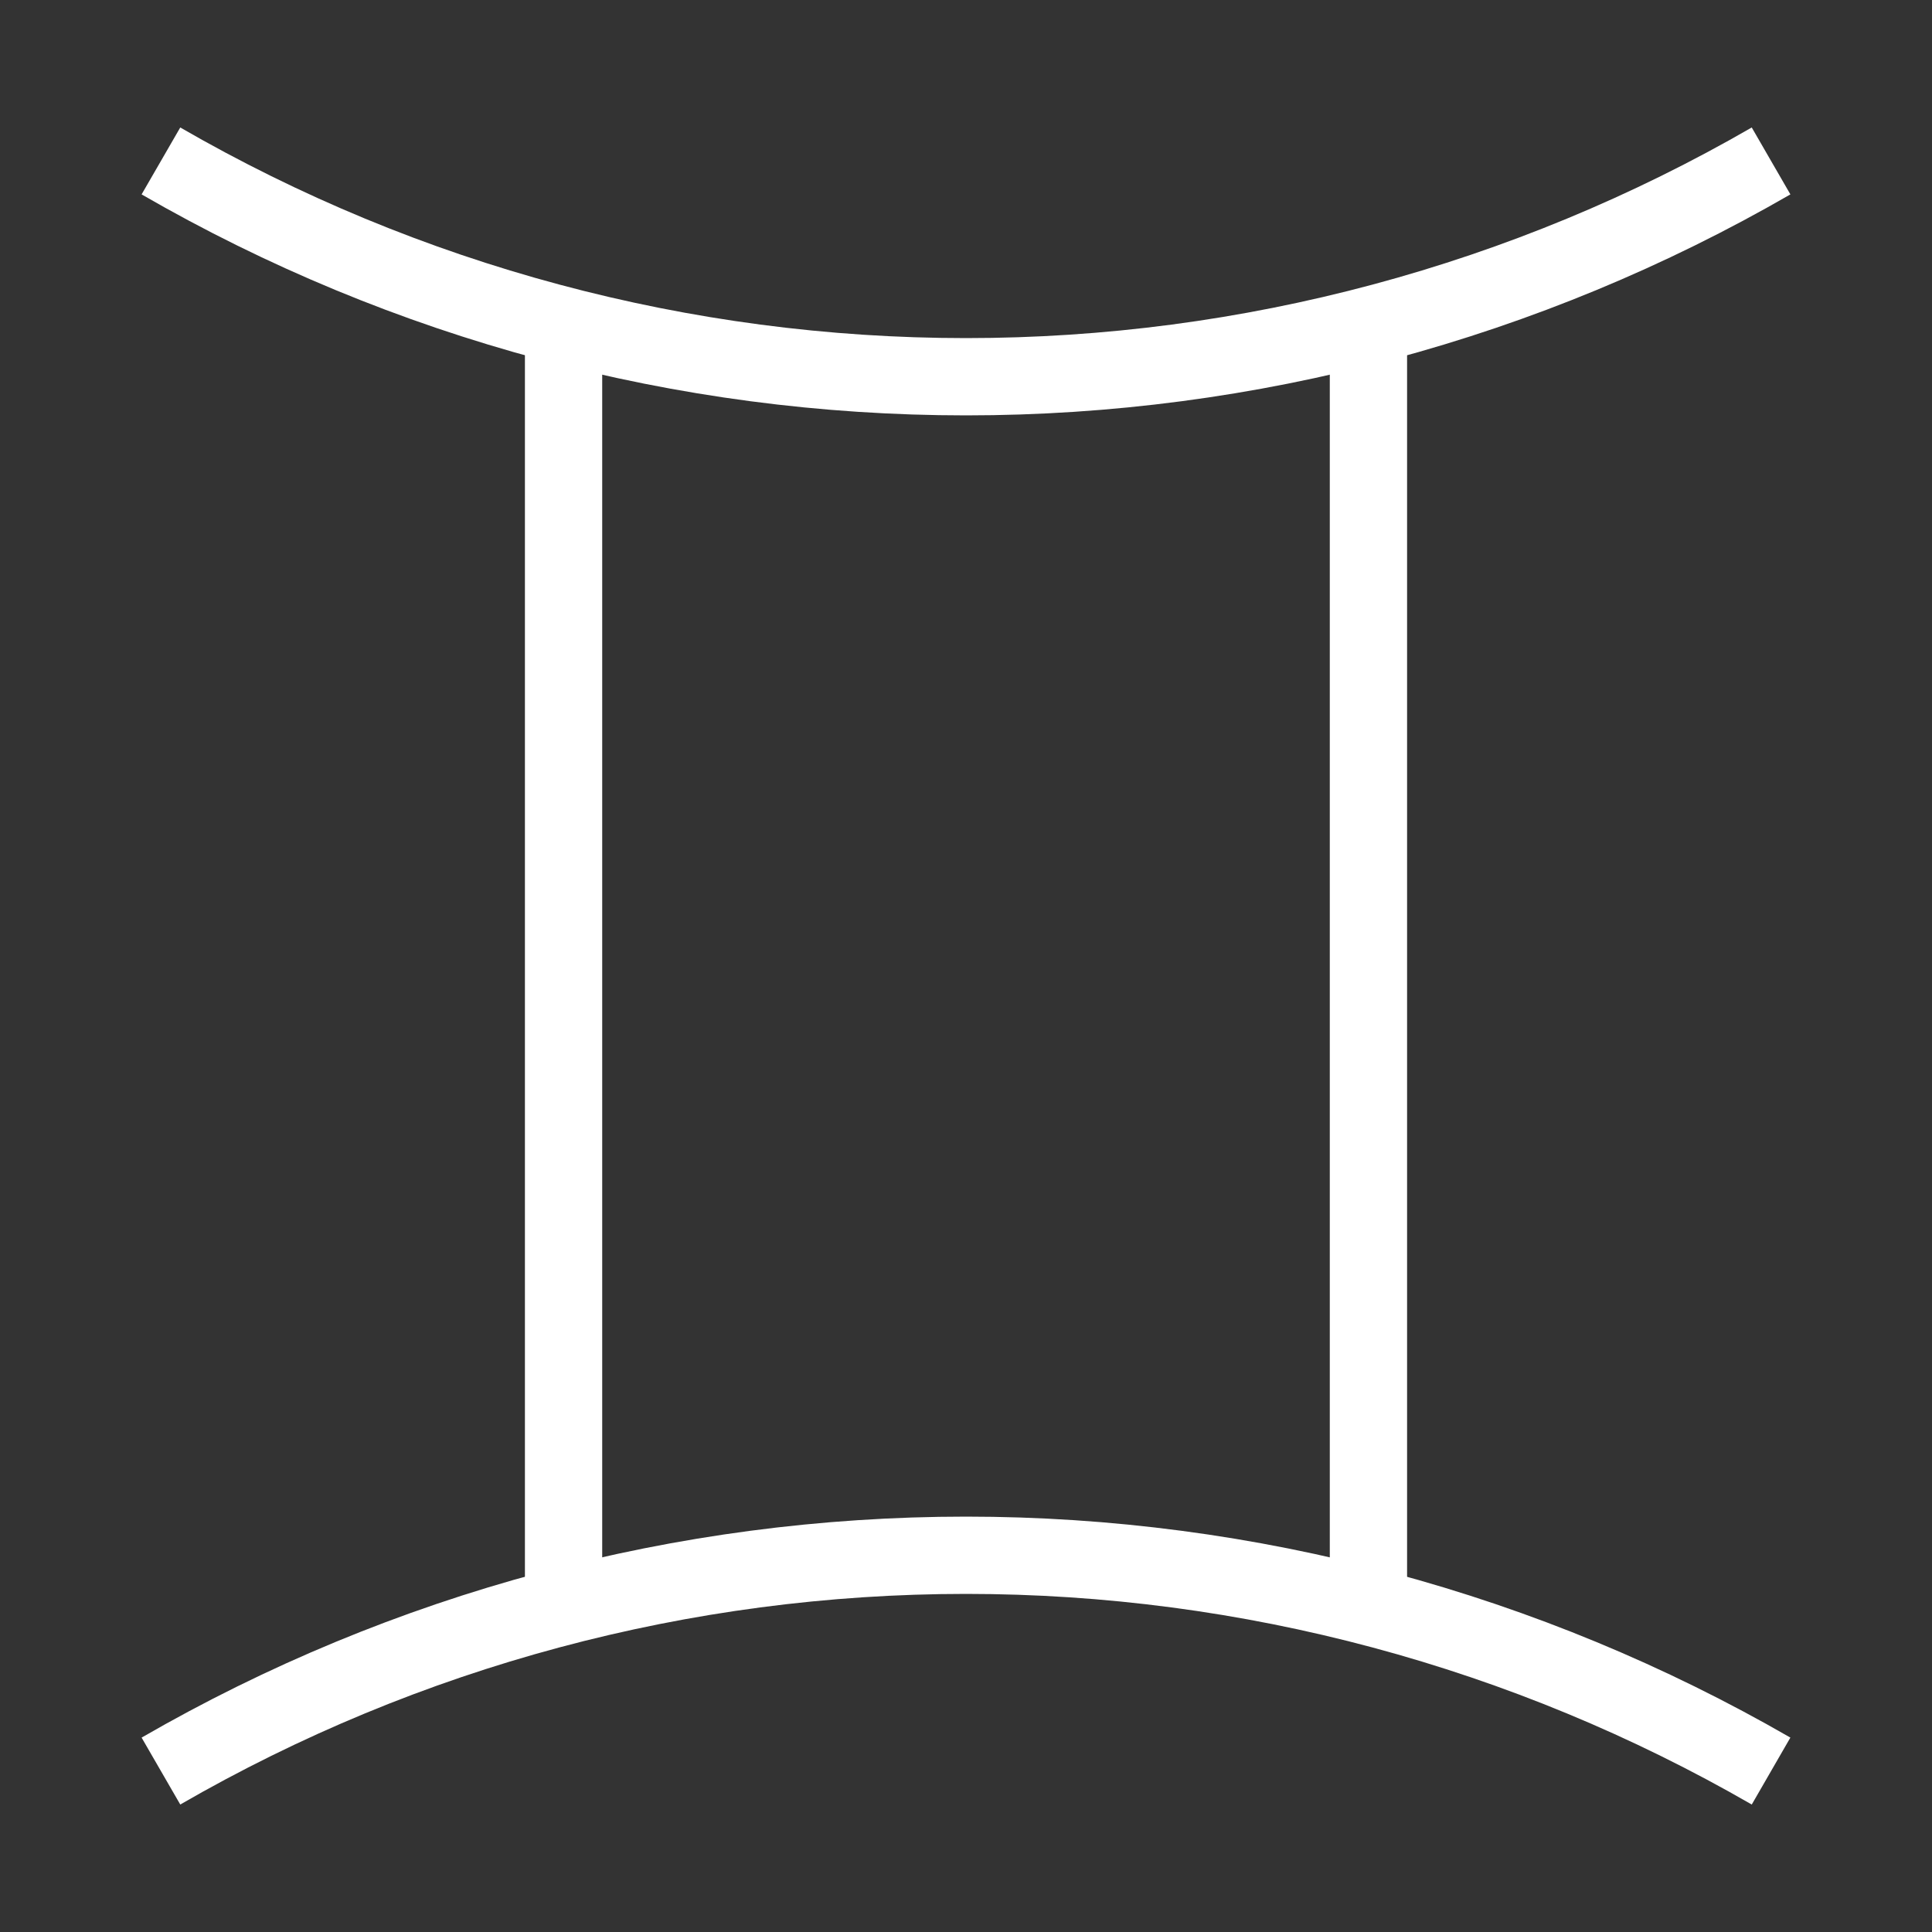
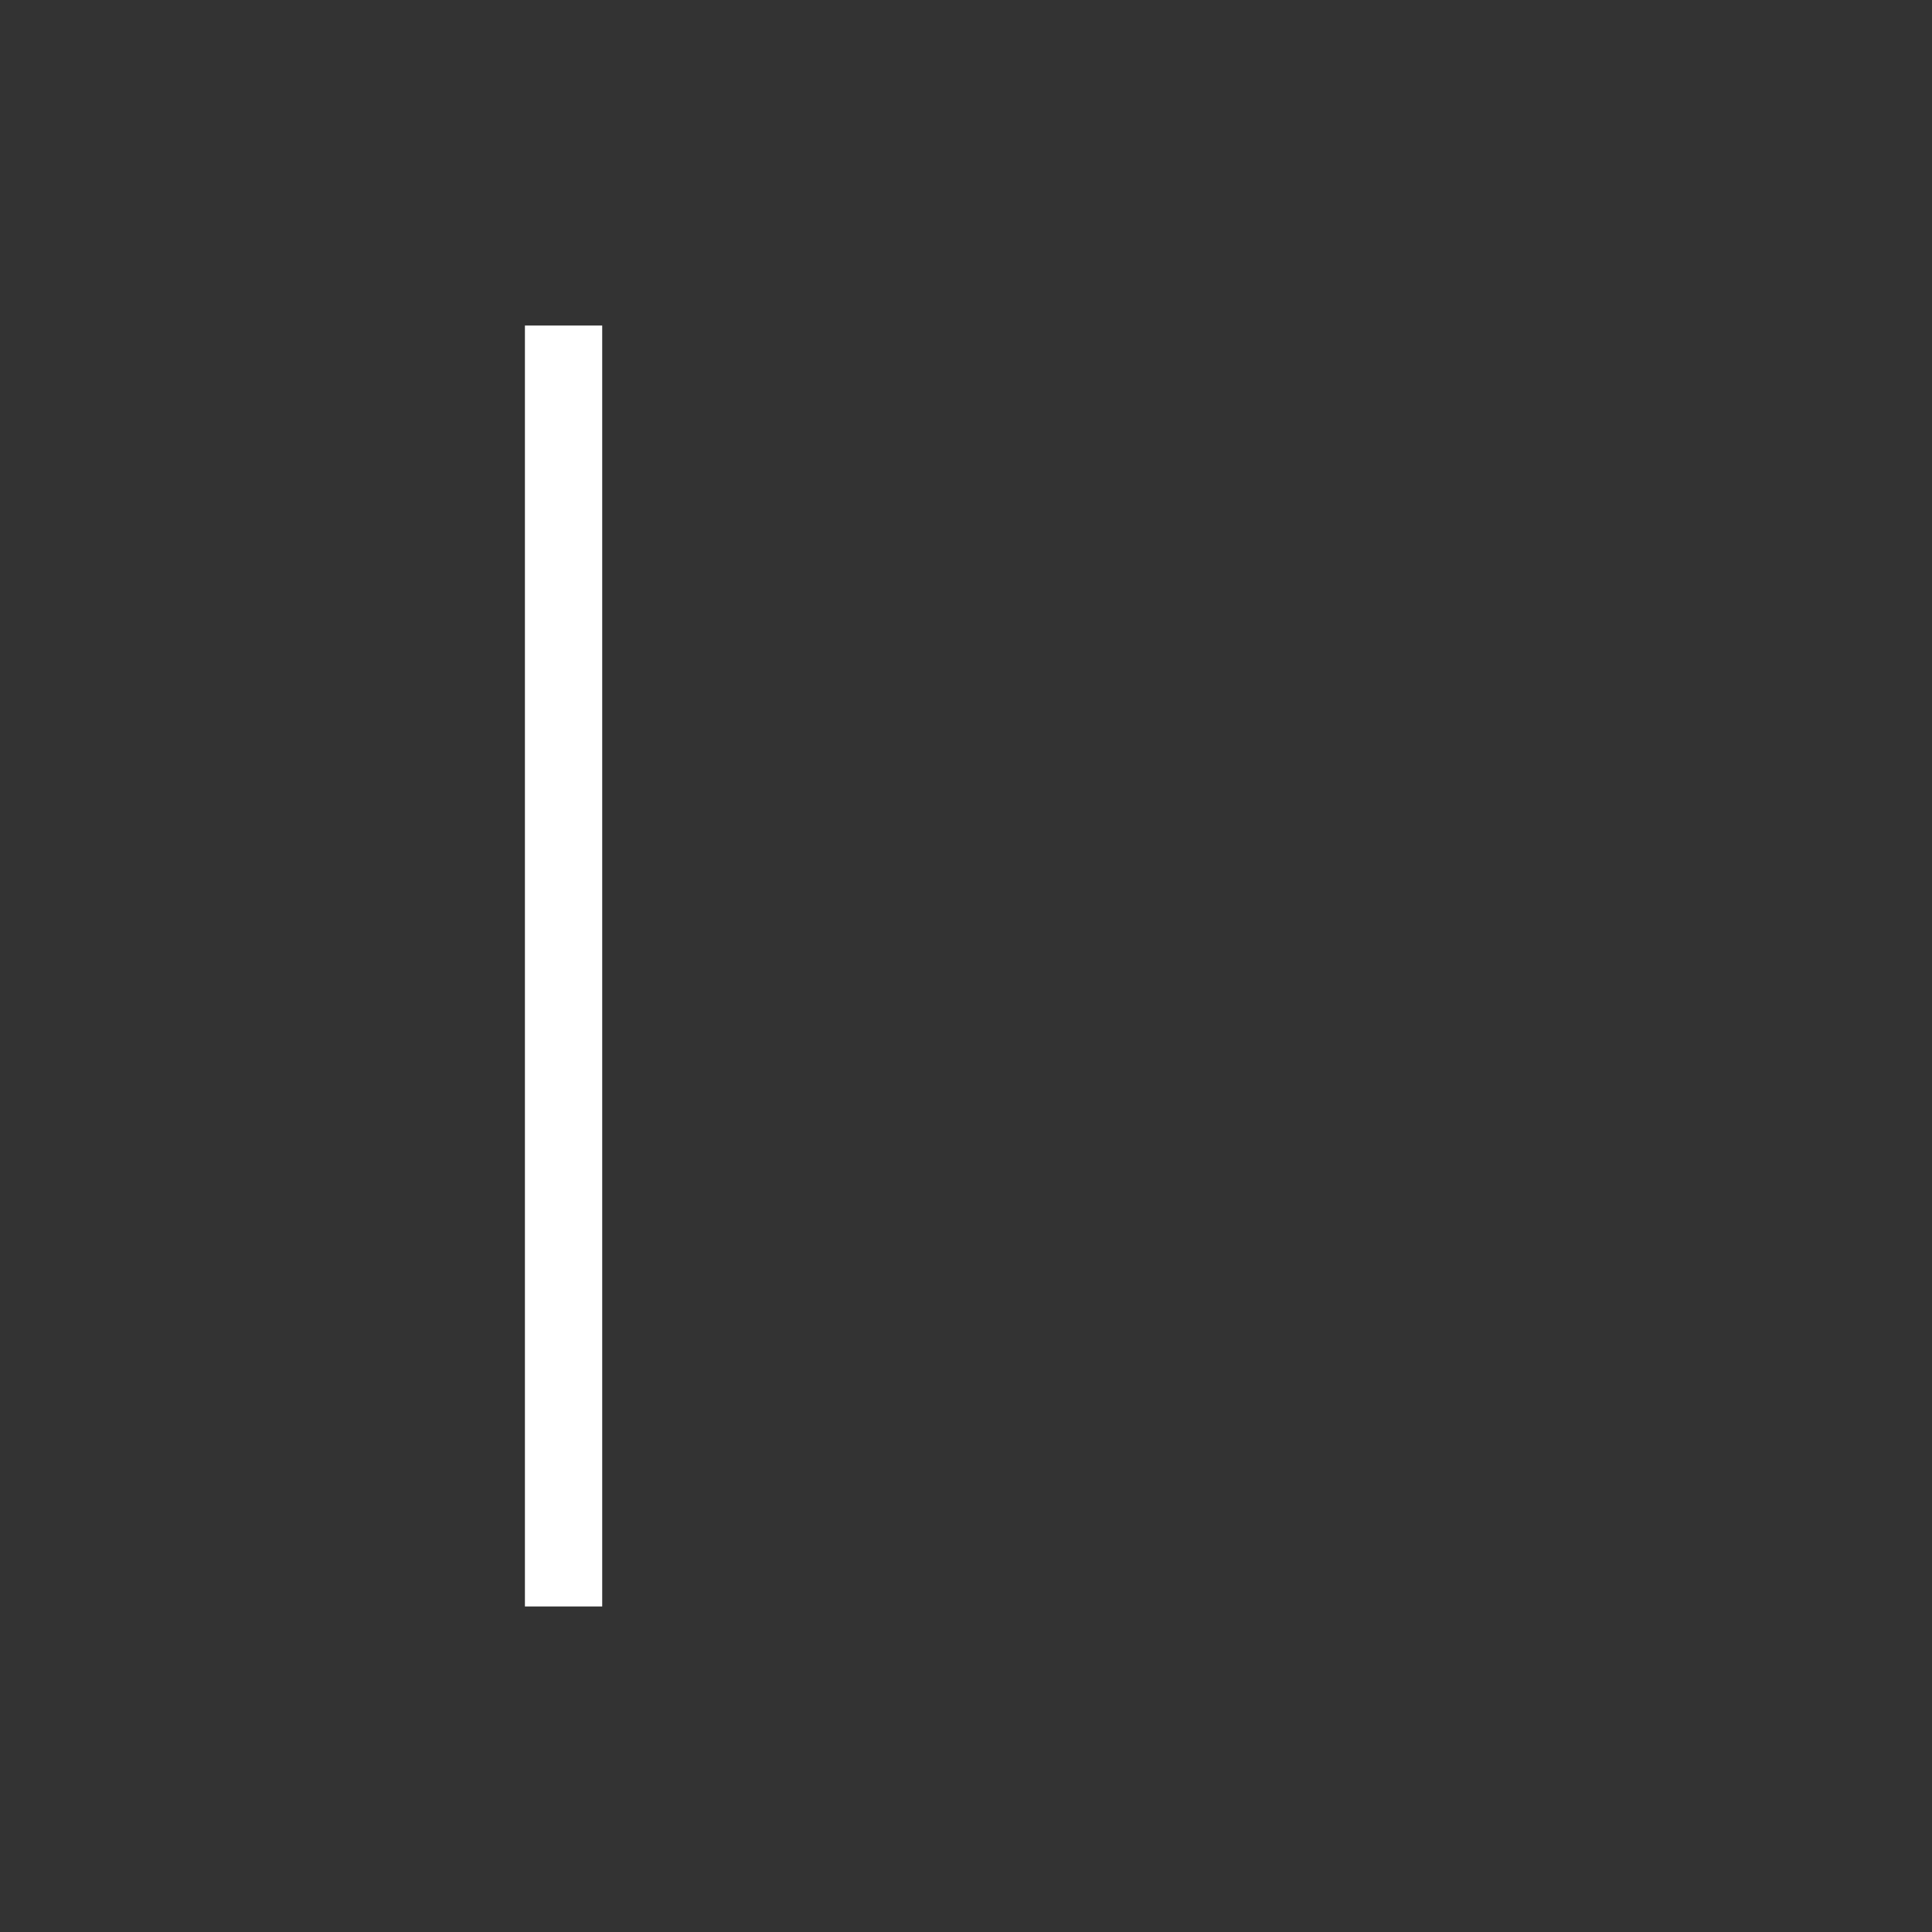
<svg xmlns="http://www.w3.org/2000/svg" id="Layer_2" data-name="Layer 2" viewBox="0 0 100 100">
  <rect x="0" y="0" width="100" height="100" fill="#333333" stroke="none" />
  <defs>
    <style>
      .cls-1, .cls-2 {
        fill: none;
      }

      .cls-3 {
        clip-path: url(#clippath);
      }

      .cls-2 {
        stroke: #fff;
        stroke-miterlimit: 10;
        stroke-width: 4px;
      }
    </style>
    <clipPath id="clippath">
-       <rect class="cls-1" width="100" height="100" />
-     </clipPath>
+       </clipPath>
  </defs>
  <g id="Layer_1-2" data-name="Layer 1">
    <g id="surface1">
      <g class="cls-3">
        <g id="g11">
-           <path id="path7" class="cls-2" d="m91.67,91.67c-12.67-7.31-27.04-11.17-41.67-11.17s-29,3.85-41.67,11.17" />
-           <path id="path9" class="cls-2" d="m91.67,8.33c-12.67,7.32-27.04,11.17-41.67,11.17s-29-3.85-41.67-11.17" />
-         </g>
+           </g>
      </g>
-       <path id="path13" class="cls-2" d="m70.83,16.85v66.3" />
      <path id="path15" class="cls-2" d="m29.17,16.85v66.3" />
    </g>
  </g>
</svg>